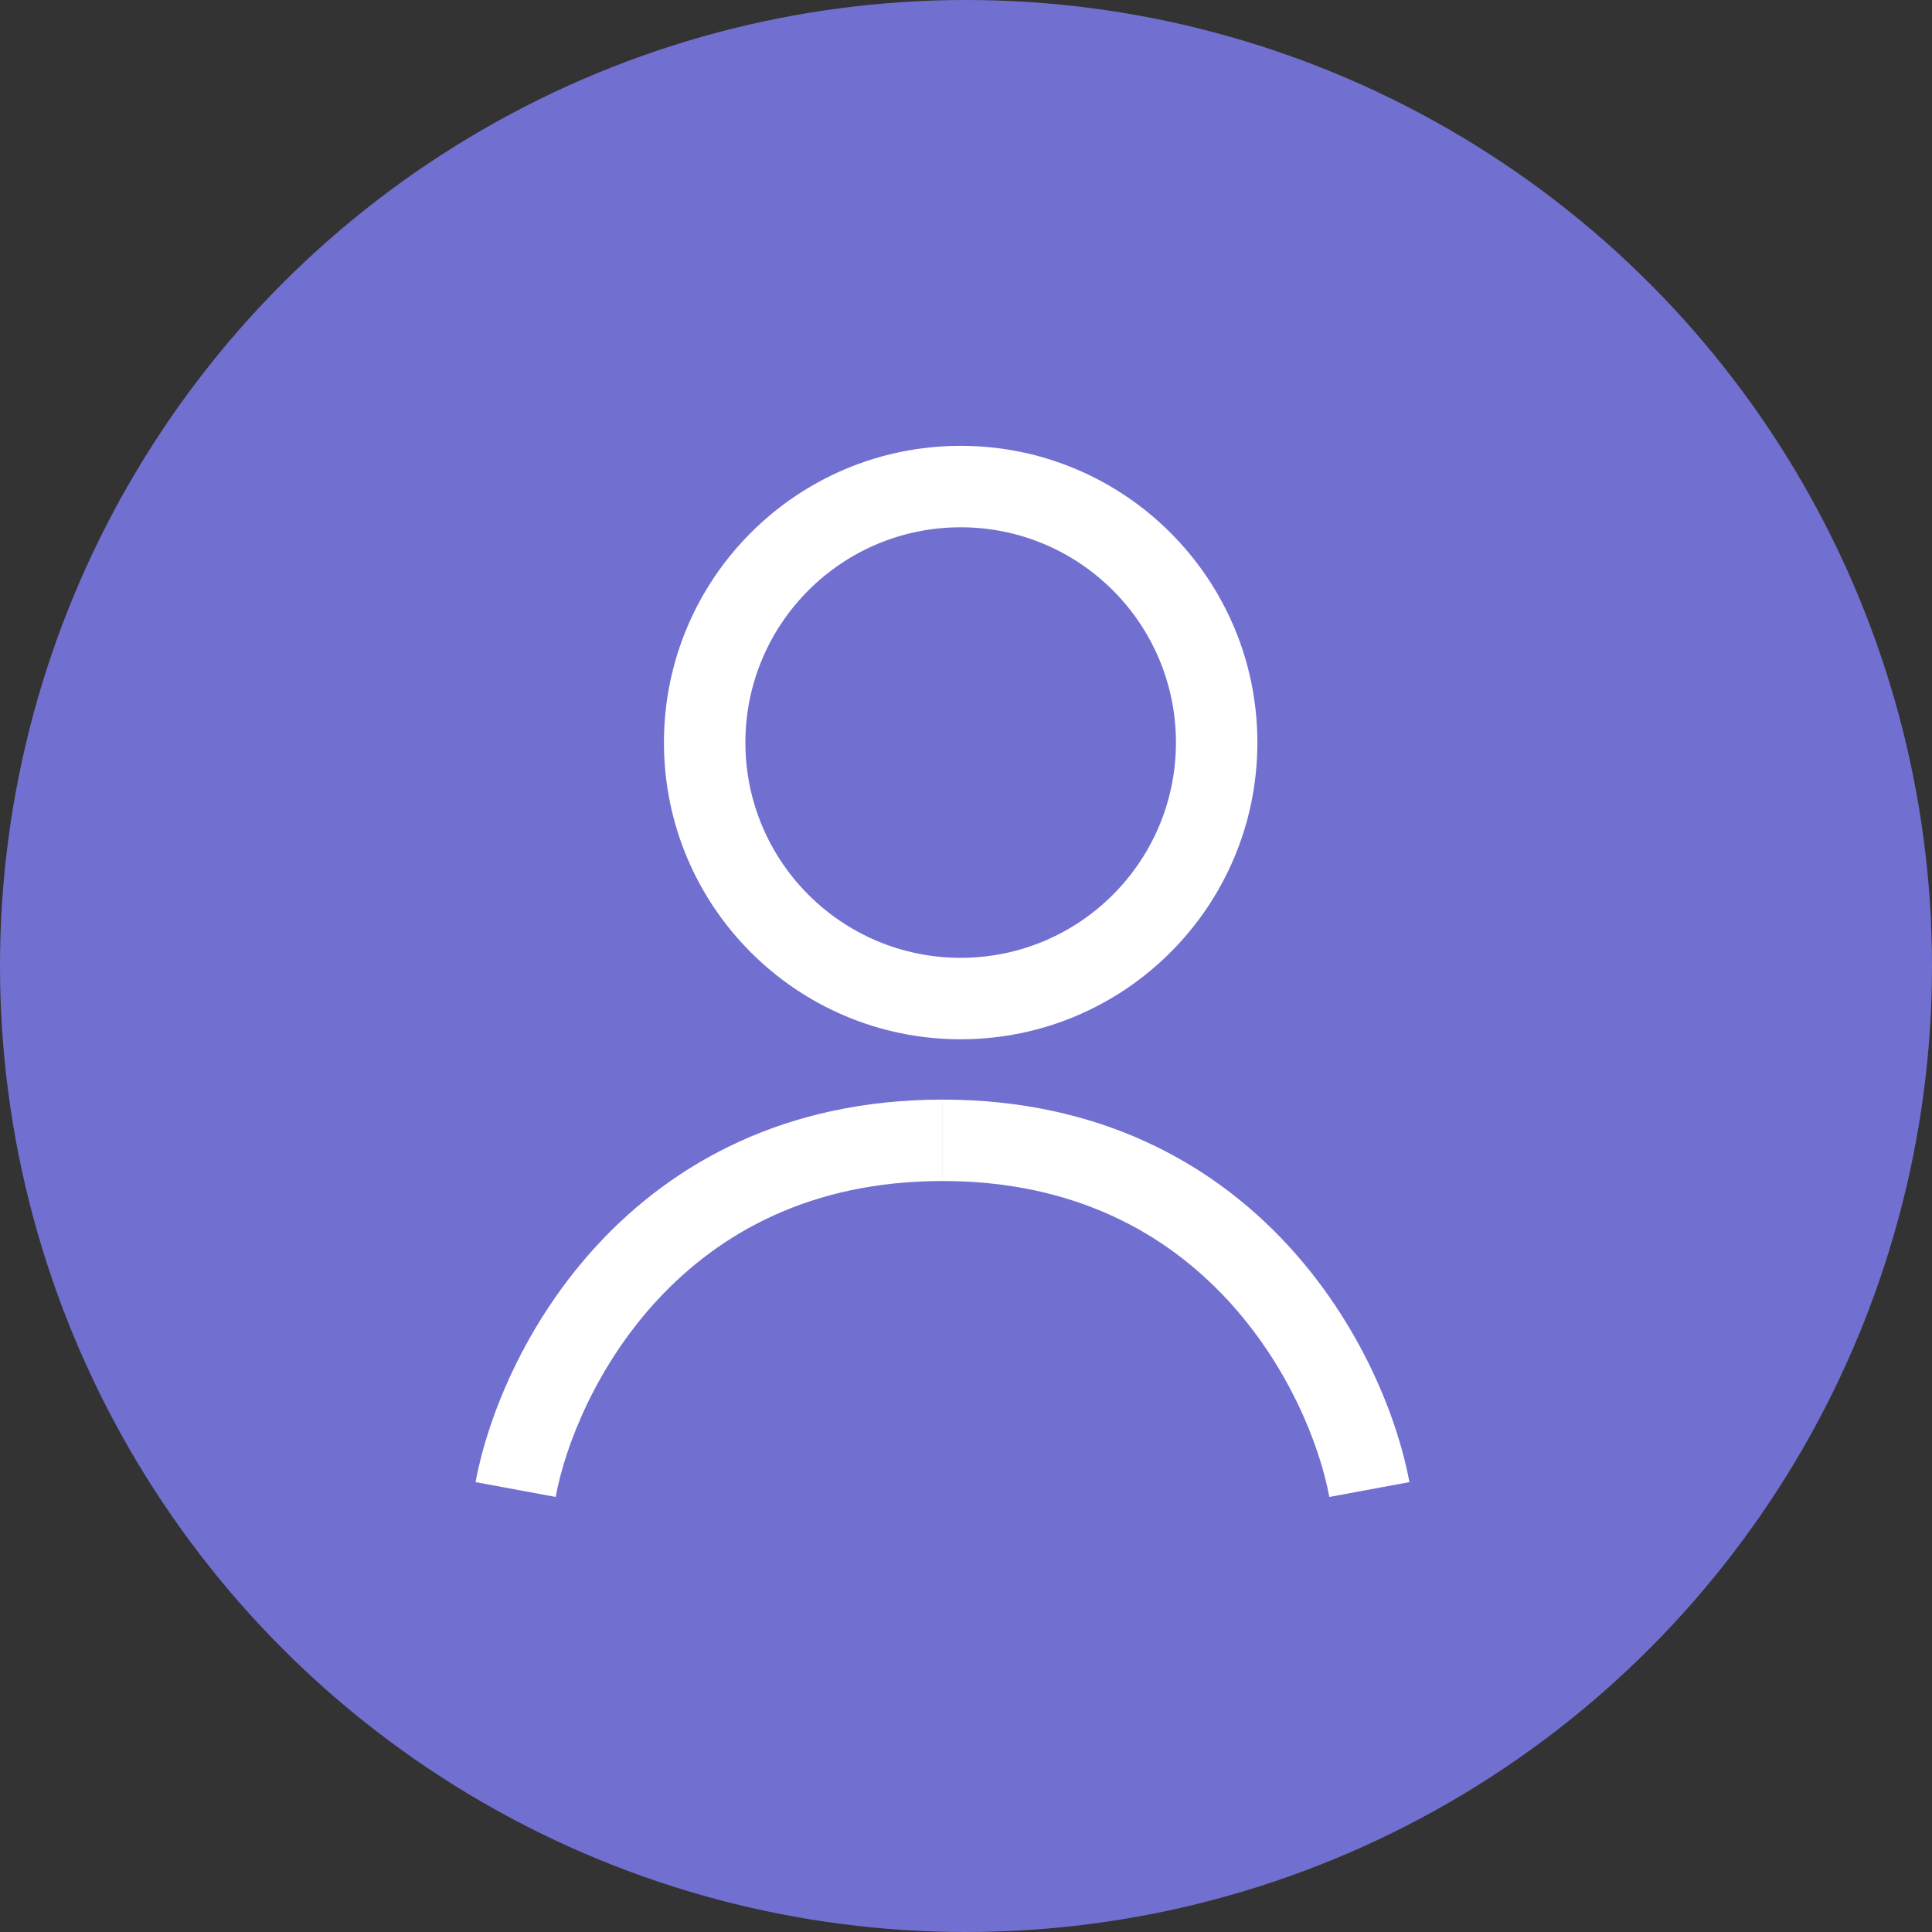
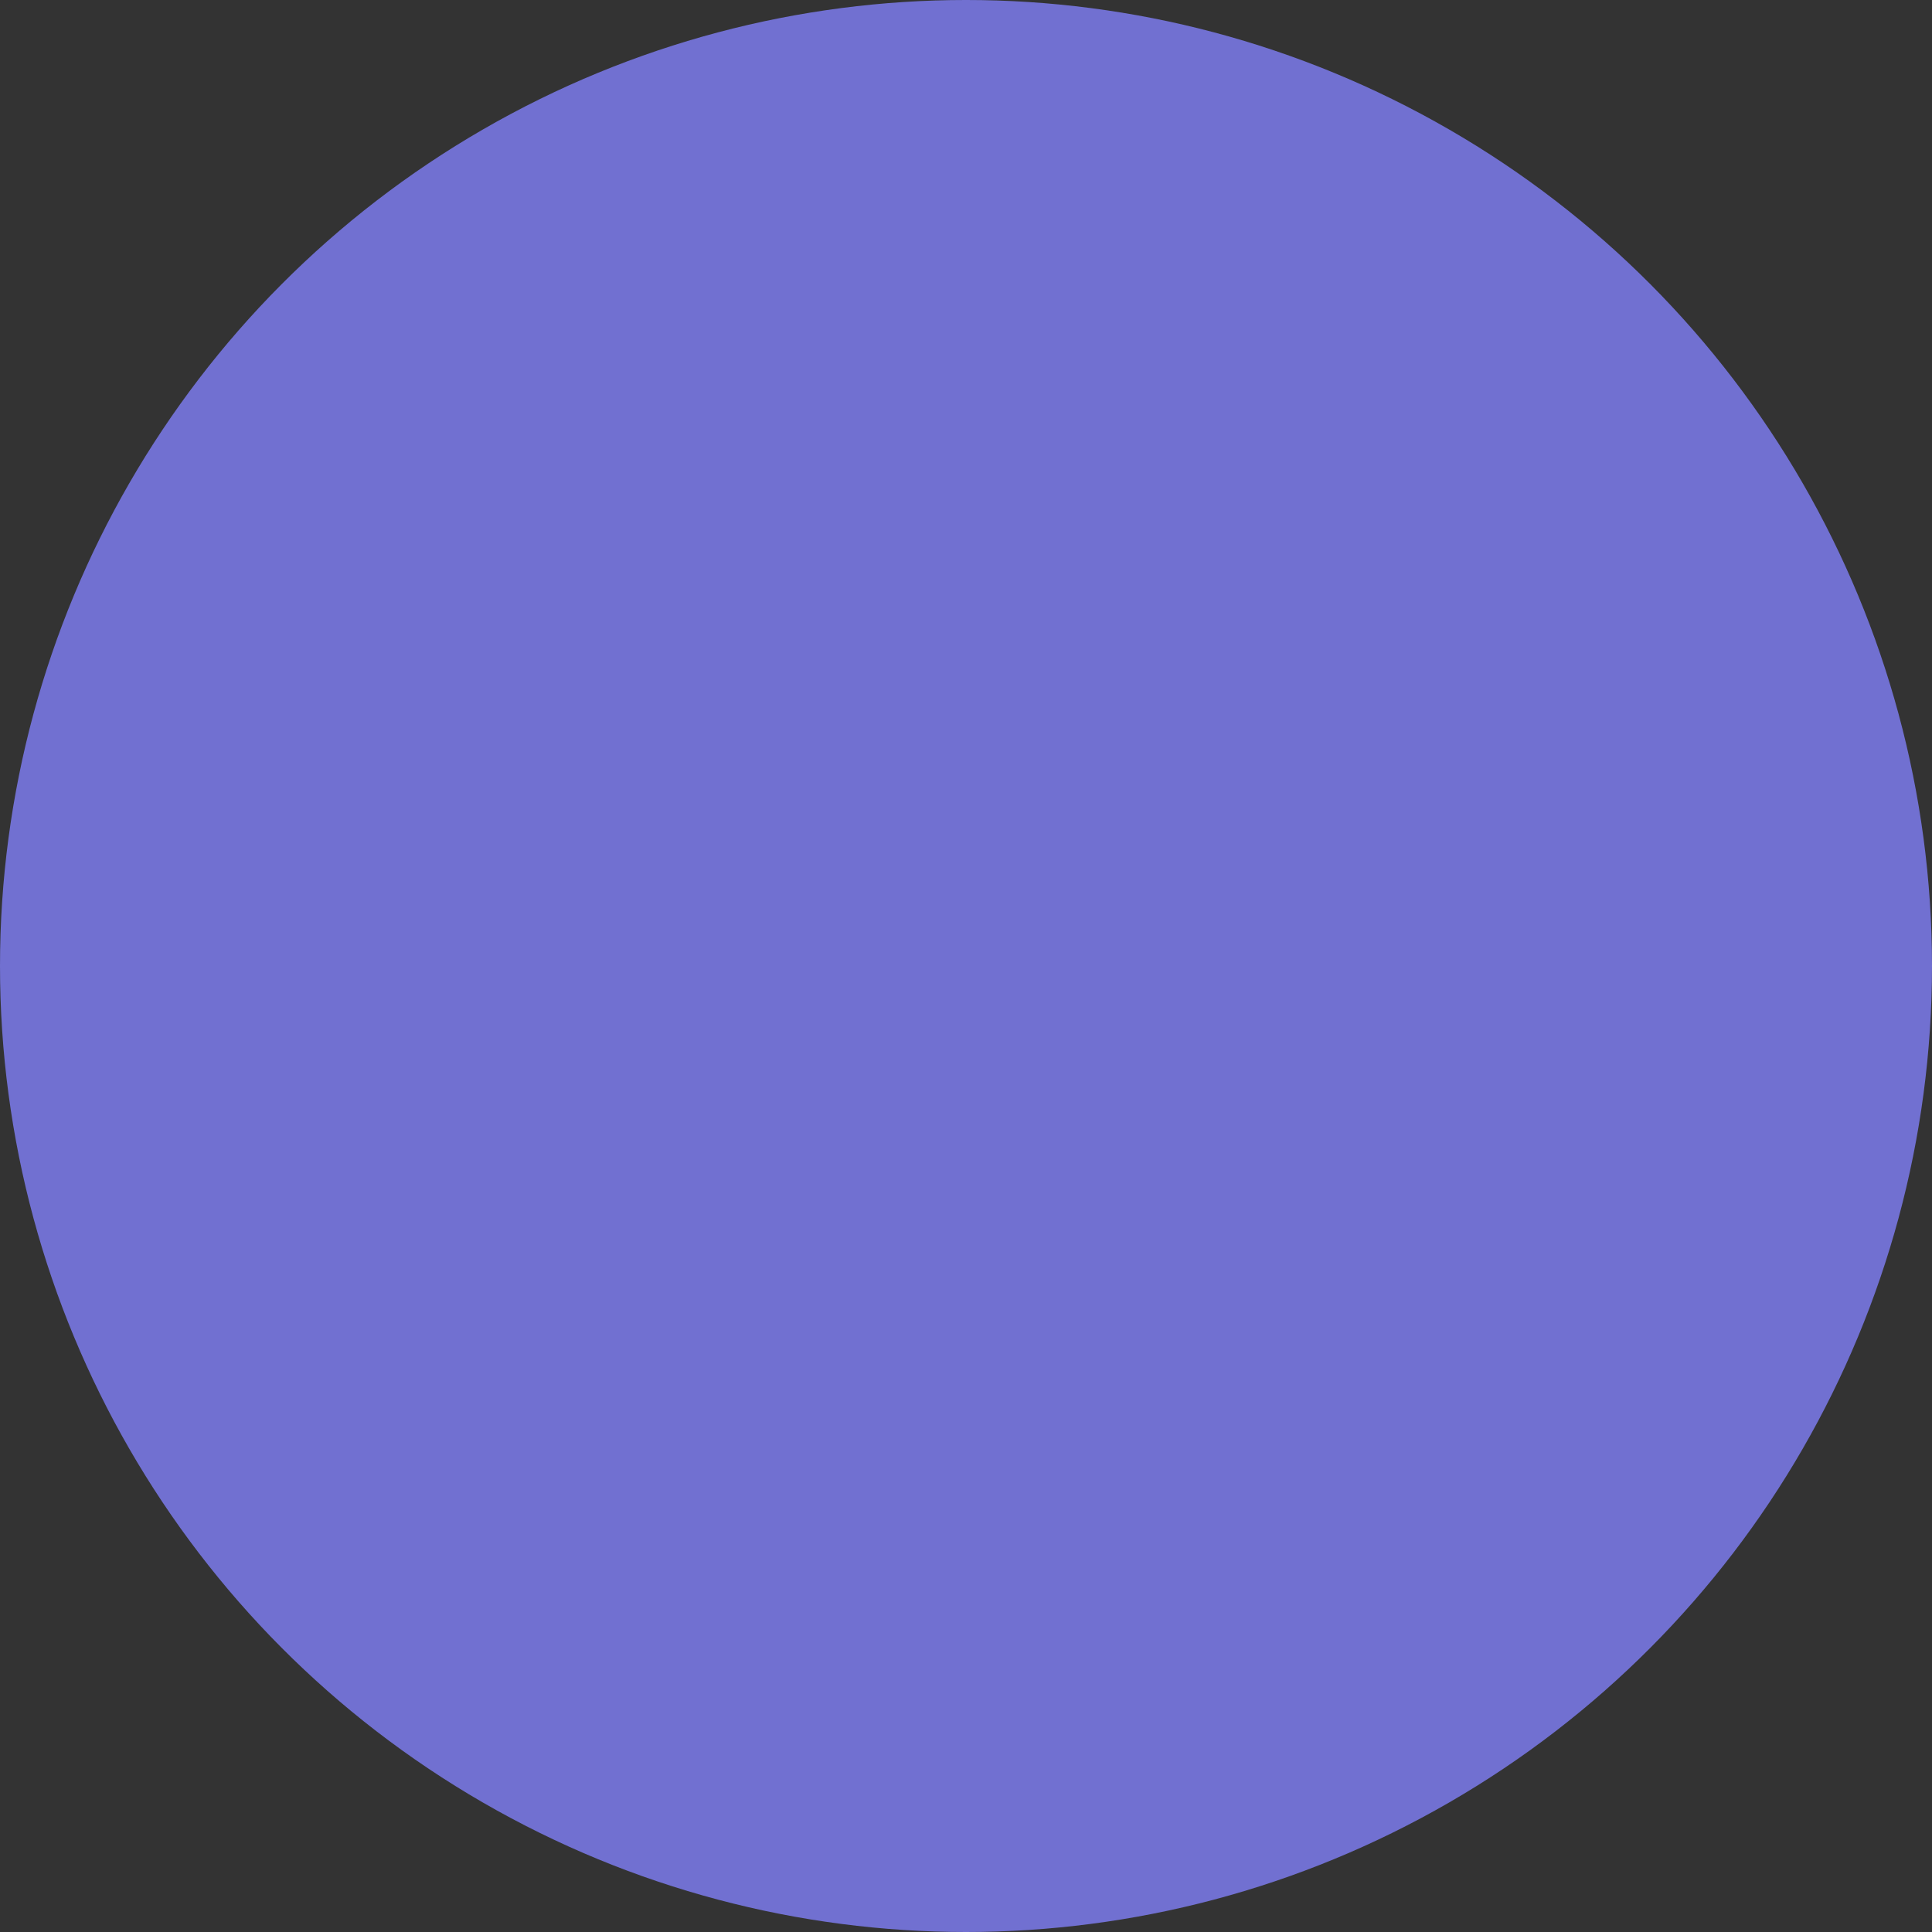
<svg xmlns="http://www.w3.org/2000/svg" width="65" height="65" viewBox="0 0 65 65" fill="none">
  <rect x="0" y="0" width="65" height="65" fill="#333333" stroke="none" />
  <circle cx="32.5" cy="32.5" r="32.5" fill="#7170D1" />
-   <path fill-rule="evenodd" clip-rule="evenodd" d="M32.32 32.225C36.32 32.225 39.563 28.982 39.563 24.983C39.563 20.983 36.32 17.74 32.32 17.74C28.32 17.74 25.078 20.983 25.078 24.983C25.078 28.982 28.32 32.225 32.32 32.225ZM32.32 34.965C37.834 34.965 42.303 30.496 42.303 24.983C42.303 19.469 37.834 15 32.32 15C26.807 15 22.338 19.469 22.338 24.983C22.338 30.496 26.807 34.965 32.32 34.965ZM22.147 43.704C20.066 45.937 19.016 48.627 18.694 50.363L16 49.864C16.404 47.684 17.661 44.499 20.143 41.836C22.659 39.136 26.421 36.995 31.708 36.995V39.734C27.248 39.734 24.193 41.509 22.147 43.704ZM44.724 50.363C44.402 48.627 43.352 45.937 41.271 43.704C39.225 41.509 36.17 39.734 31.71 39.734V36.995C36.997 36.995 40.759 39.136 43.275 41.836C45.757 44.499 47.014 47.684 47.418 49.864L44.724 50.363Z" fill="white" />
</svg>